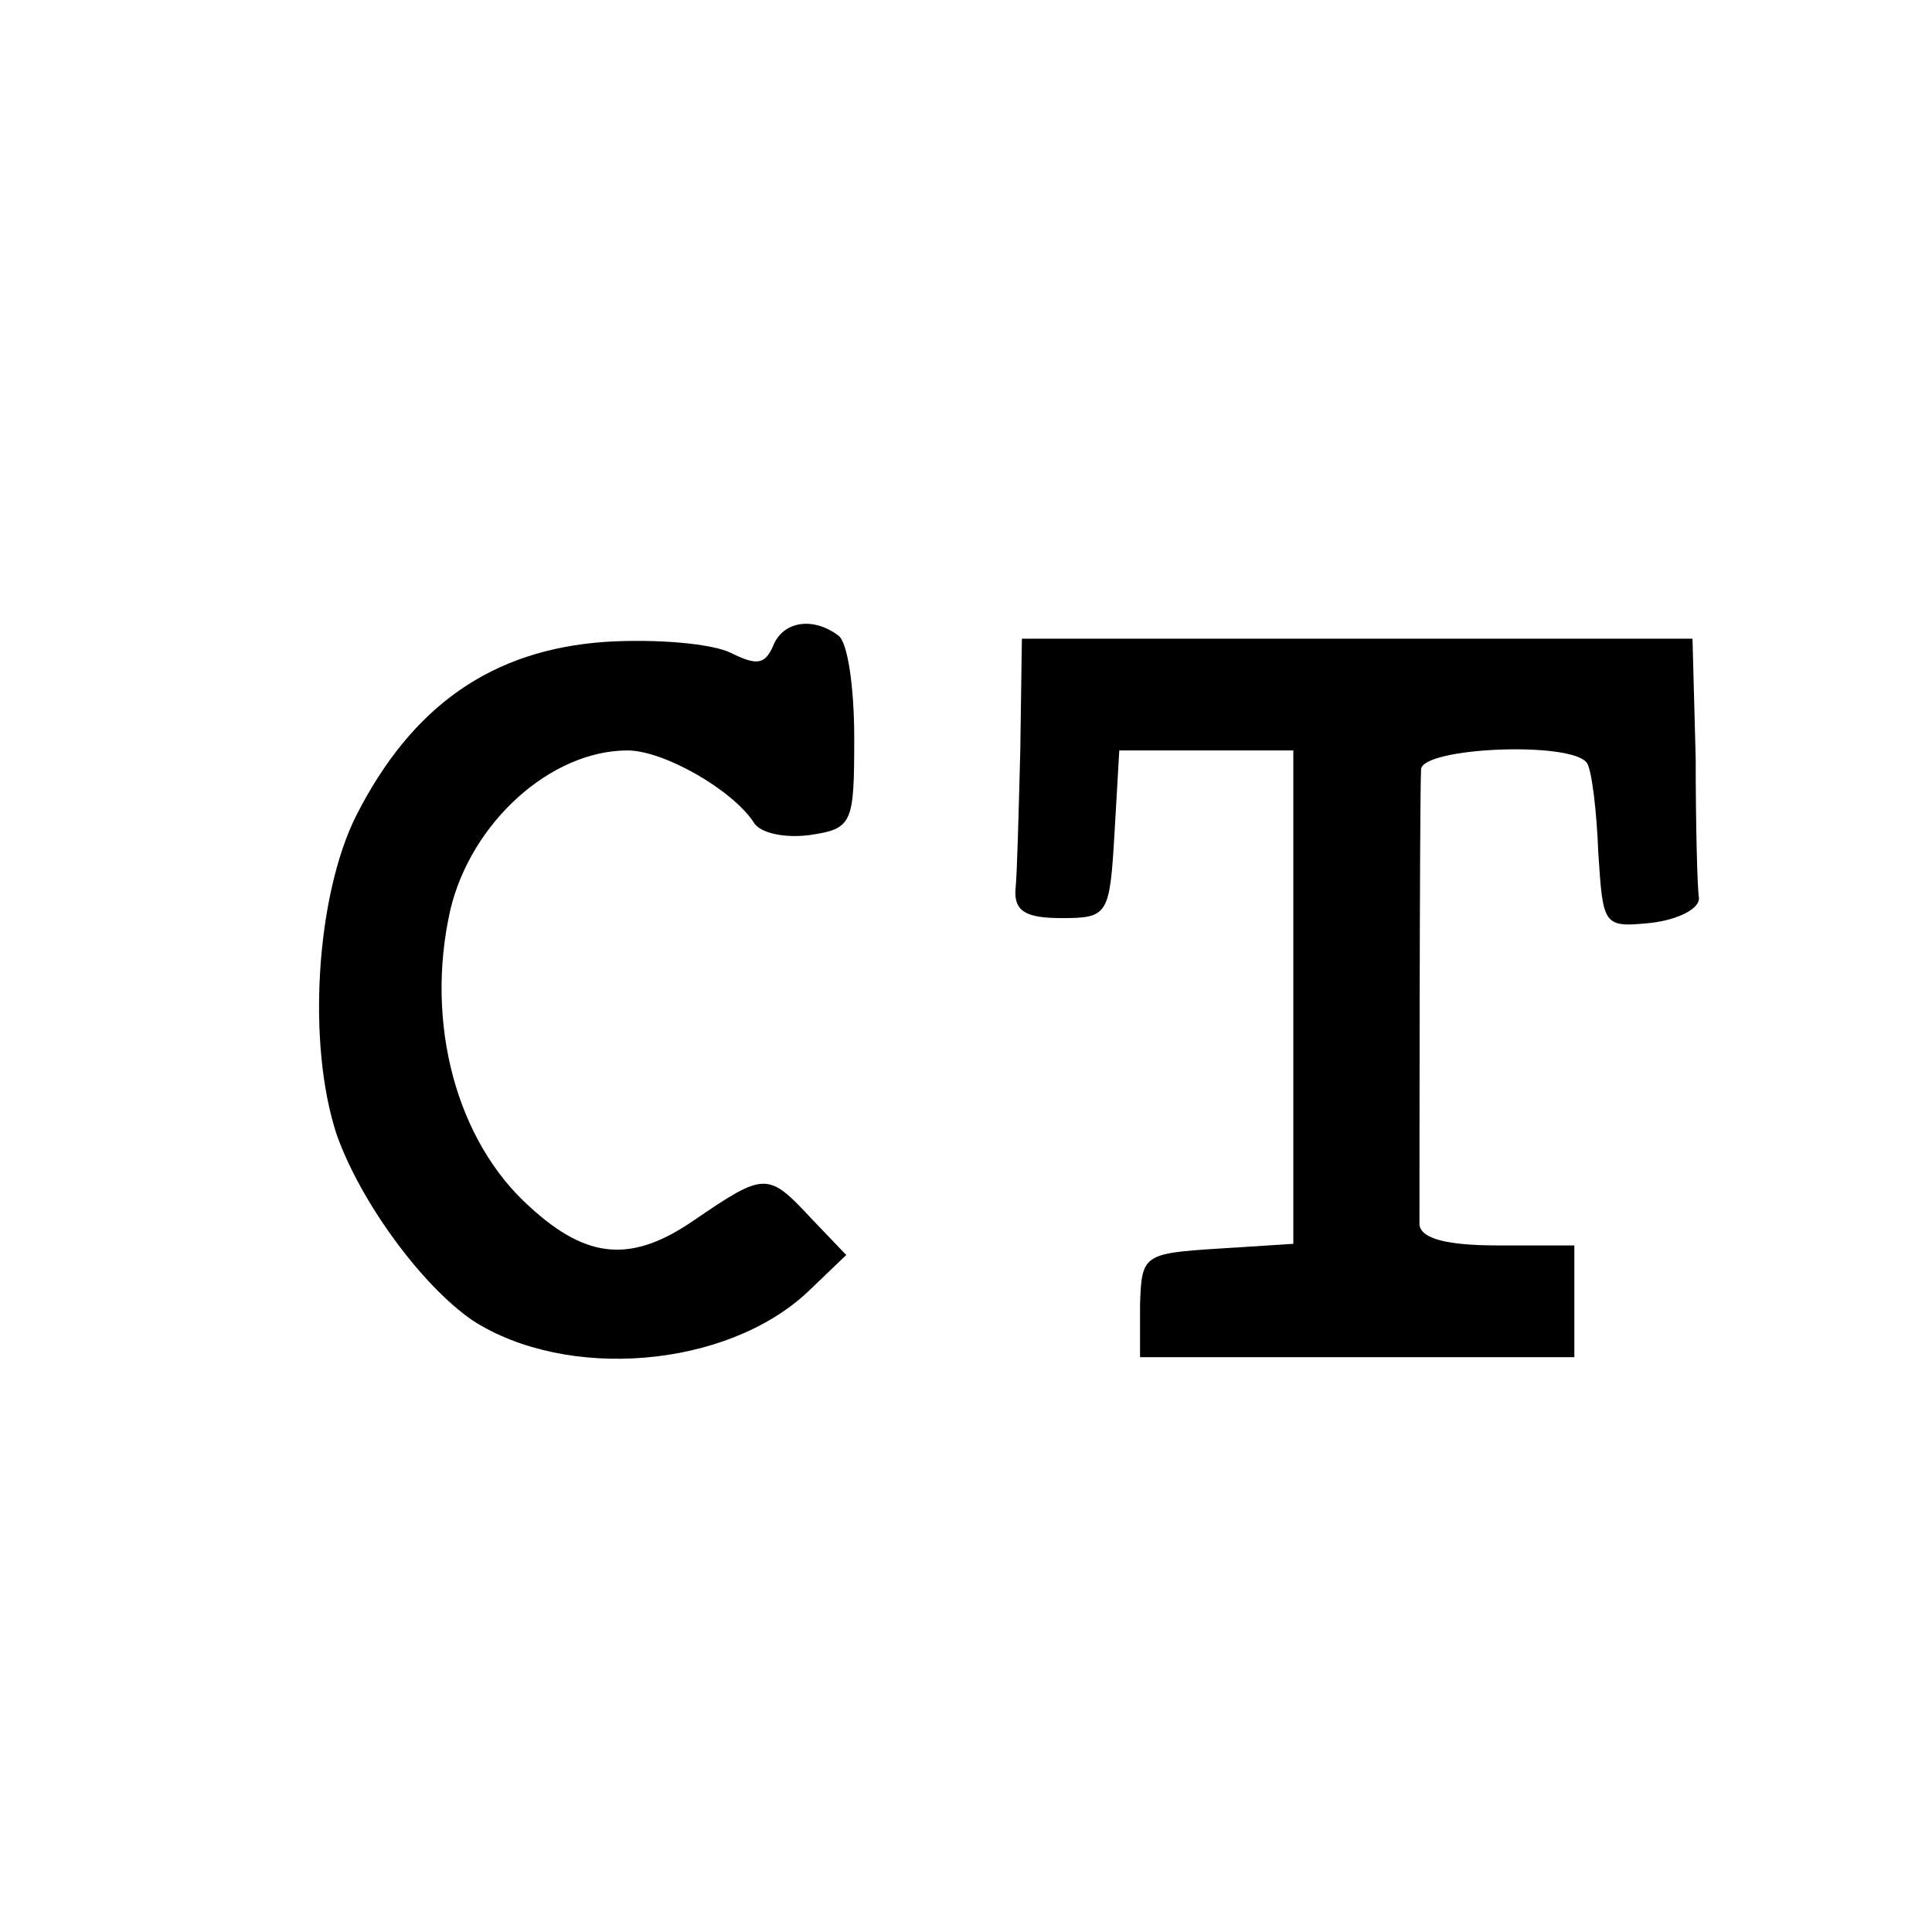
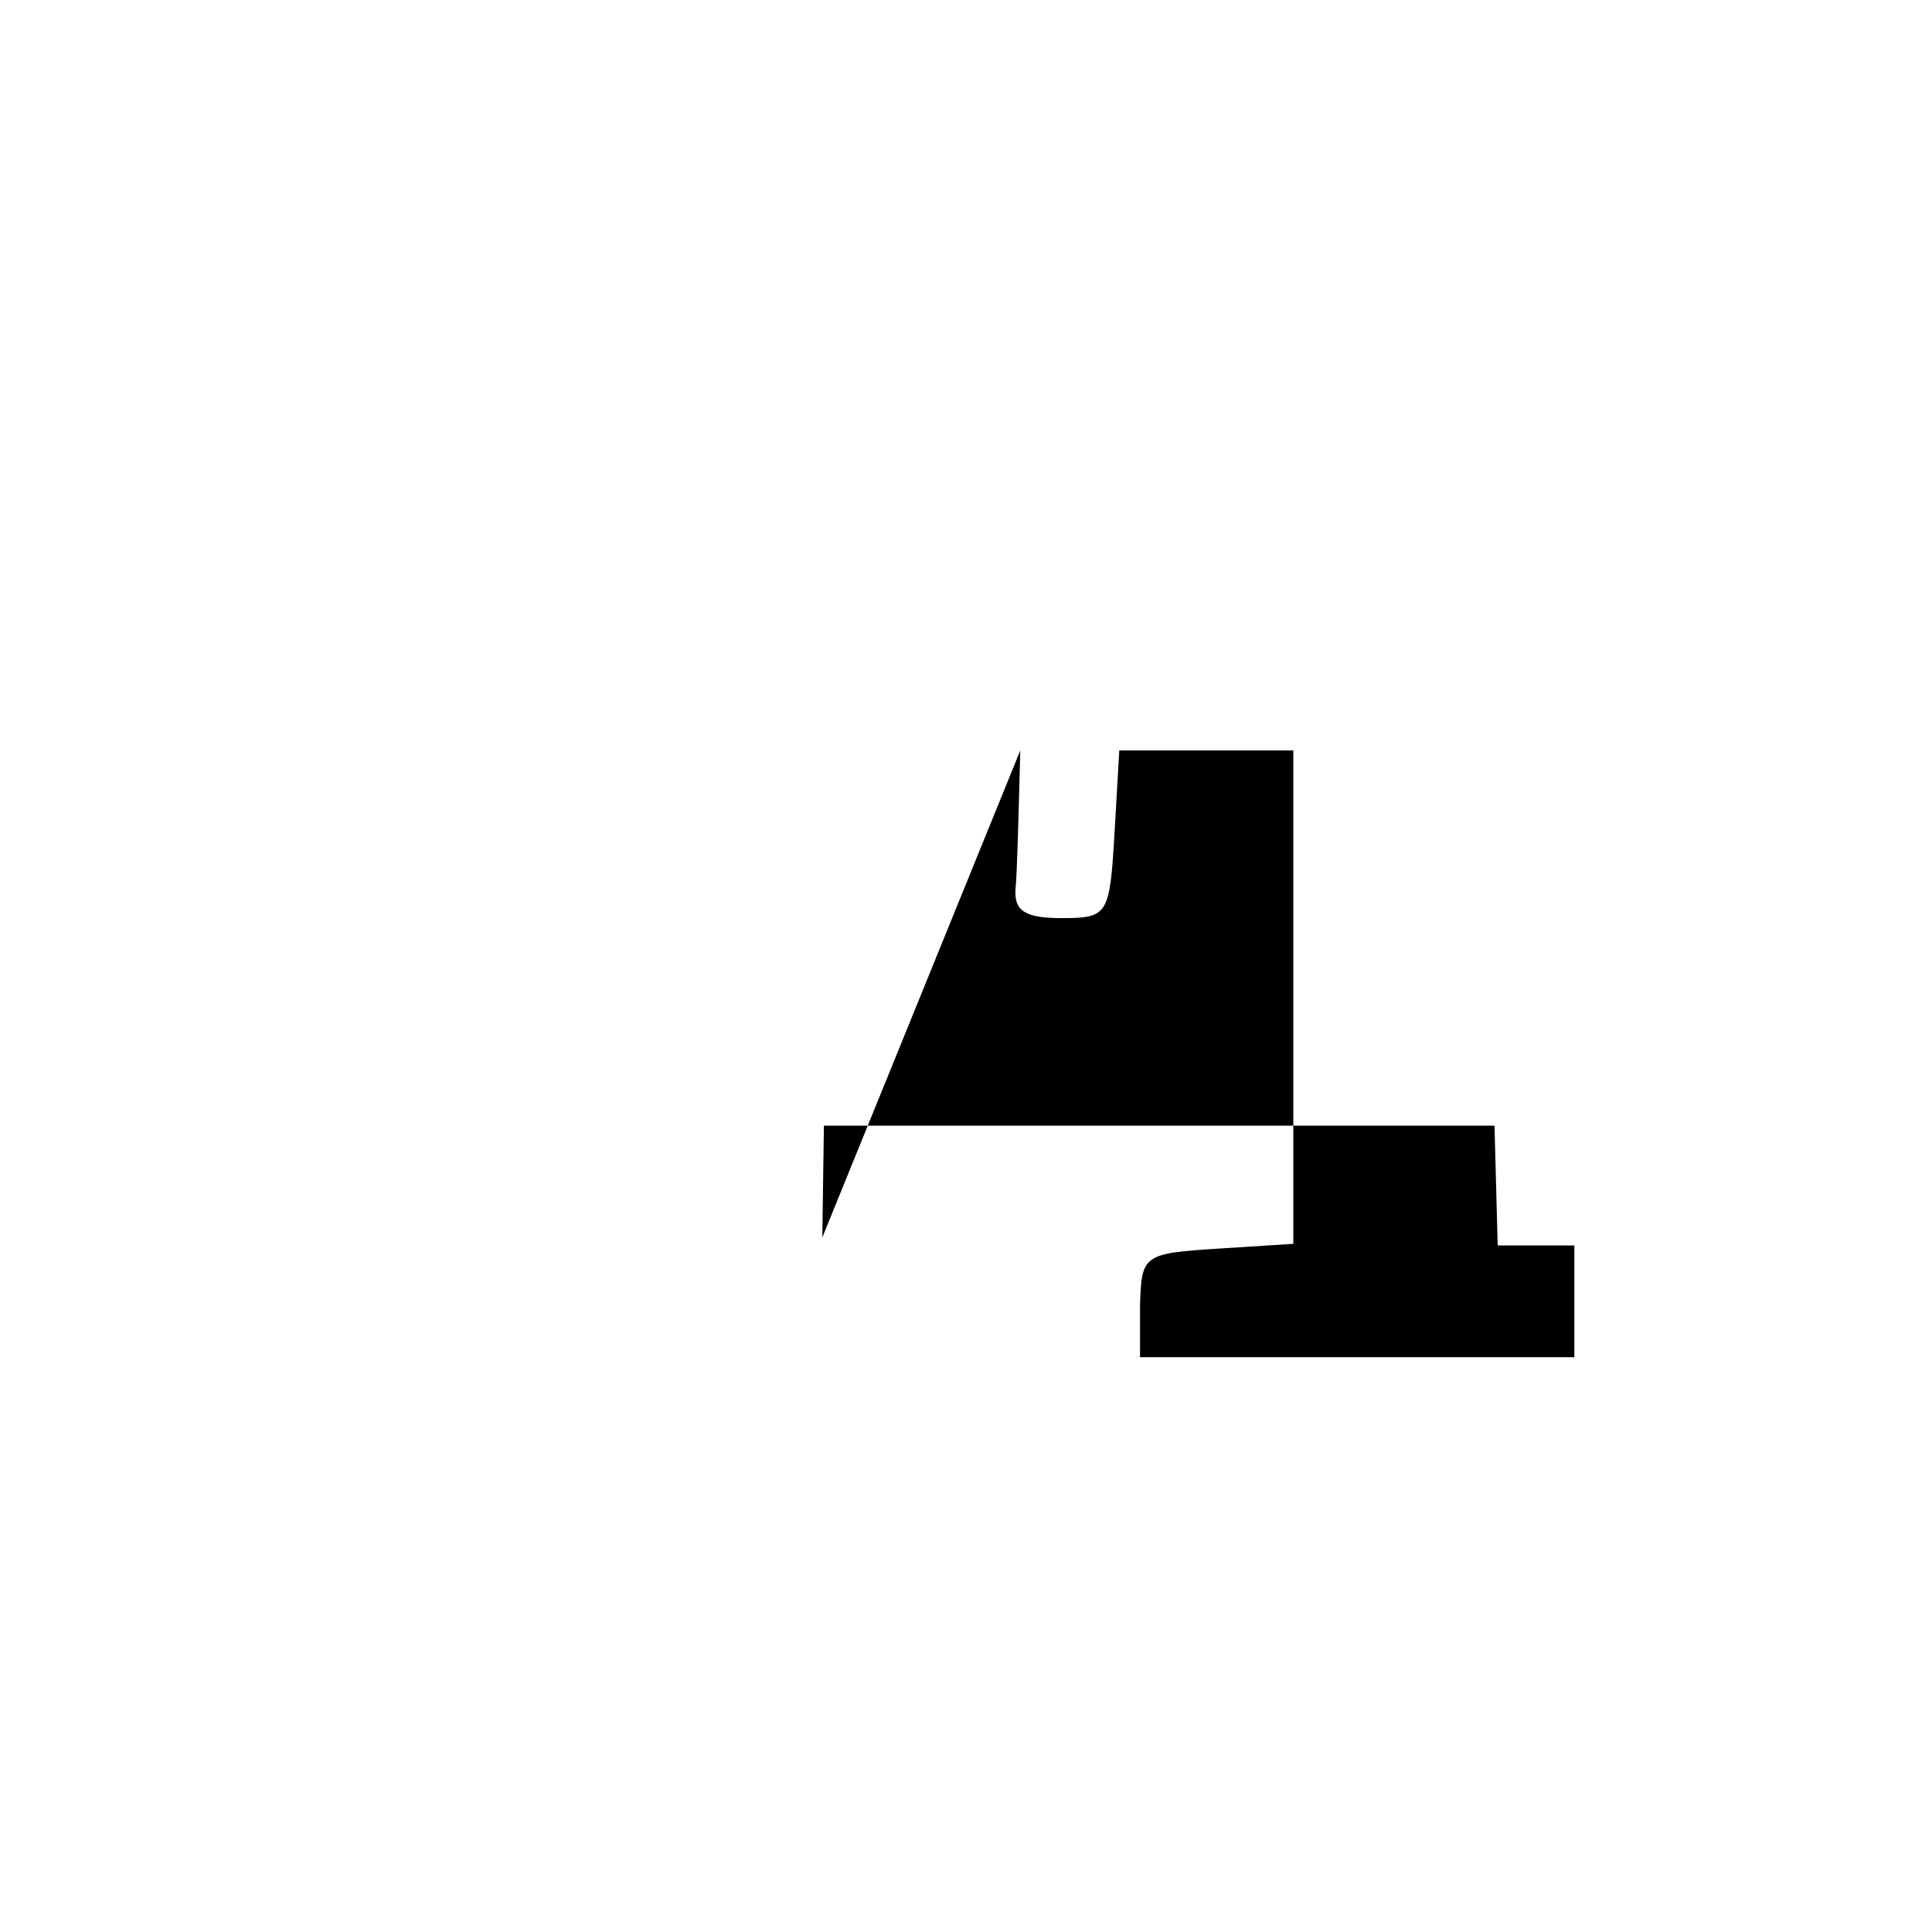
<svg xmlns="http://www.w3.org/2000/svg" version="1.0" width="121pt" height="121pt" viewBox="0 0 121 121" preserveAspectRatio="xMidYMid meet">
  <g transform="translate(0,121) scale(0.1,-0.1)" fill="#000000" stroke="none">
-     <path d="M484 805 c-5 -11 -10 -12 -26 -4 -12 6 -47 9 -79 7 -71 -5 -121 -40 -156 -109 -25 -50 -31 -143 -12 -200 15 -42 53 -94 85 -116 59 -38 159 -30 210 18 l24 23 -22 23 c-27 29 -29 29 -73 -1 -39 -27 -67 -25 -103 8 -46 41 -66 115 -50 186 13 55 63 100 111 100 23 0 66 -25 79 -45 4 -7 20 -10 35 -8 27 4 28 7 28 61 0 31 -4 60 -10 64 -16 12 -35 9 -41 -7z" />
-     <path d="M639 740 c-1 -38 -2 -78 -3 -87 -1 -14 7 -18 29 -18 29 0 30 2 33 53 l3 52 55 0 54 0 0 -154 0 -155 -47 -3 c-47 -3 -48 -4 -49 -35 l0 -33 136 0 136 0 0 35 0 35 -48 0 c-31 0 -48 4 -49 13 0 13 0 263 1 285 0 14 95 18 104 4 3 -5 6 -30 7 -56 3 -46 3 -47 33 -44 17 2 31 9 30 16 -1 6 -2 46 -2 87 l-2 75 -210 0 -210 0 -1 -70z" />
+     <path d="M639 740 c-1 -38 -2 -78 -3 -87 -1 -14 7 -18 29 -18 29 0 30 2 33 53 l3 52 55 0 54 0 0 -154 0 -155 -47 -3 c-47 -3 -48 -4 -49 -35 l0 -33 136 0 136 0 0 35 0 35 -48 0 l-2 75 -210 0 -210 0 -1 -70z" />
  </g>
</svg>